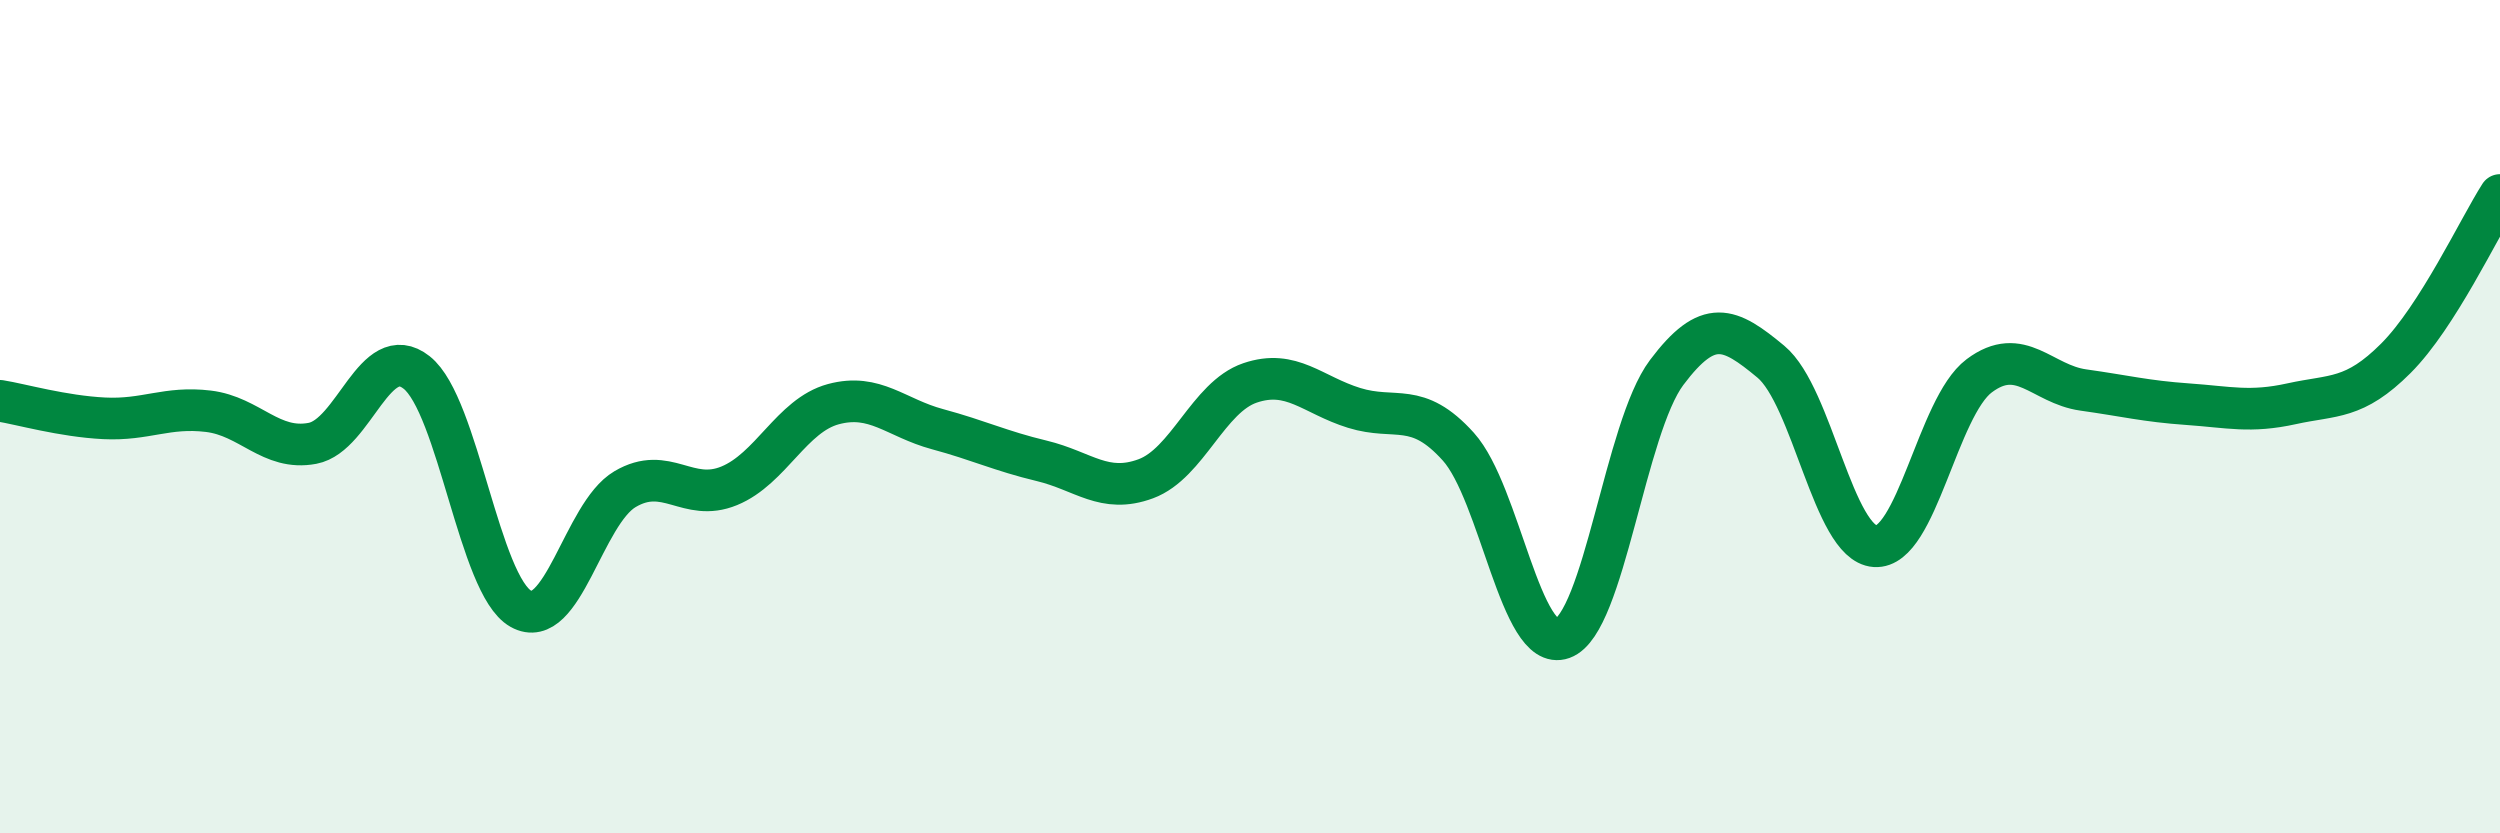
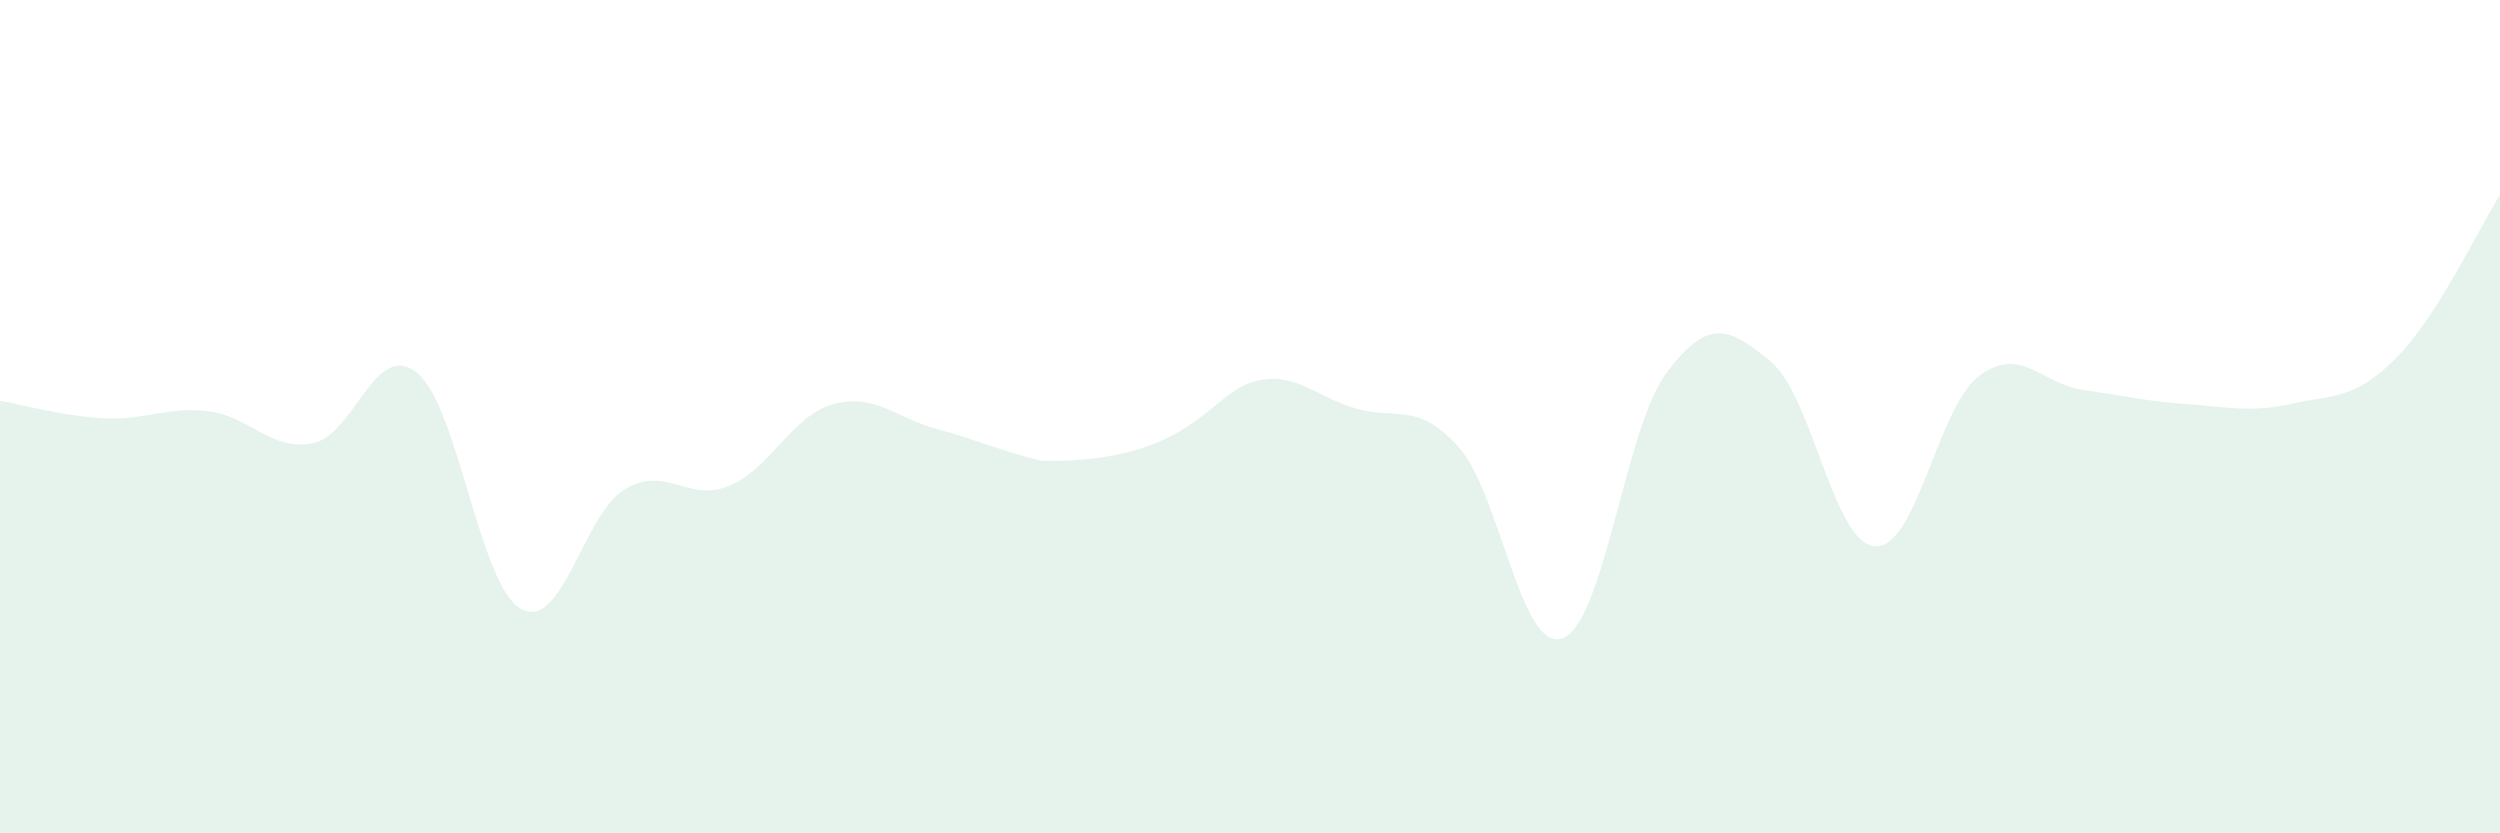
<svg xmlns="http://www.w3.org/2000/svg" width="60" height="20" viewBox="0 0 60 20">
-   <path d="M 0,9.62 C 0.5,9.7 1.5,9.99 2.5,10.04 C 3.5,10.09 4,9.75 5,9.87 C 6,9.99 6.5,10.83 7.5,10.64 C 8.5,10.45 9,8.15 10,8.94 C 11,9.73 11.5,14.05 12.5,14.61 C 13.5,15.17 14,12.33 15,11.74 C 16,11.15 16.5,12.07 17.5,11.66 C 18.5,11.25 19,9.97 20,9.7 C 21,9.43 21.5,10.03 22.5,10.3 C 23.5,10.57 24,10.82 25,11.06 C 26,11.3 26.5,11.86 27.5,11.49 C 28.5,11.12 29,9.53 30,9.19 C 31,8.85 31.5,9.48 32.5,9.79 C 33.5,10.1 34,9.61 35,10.72 C 36,11.83 36.5,15.68 37.5,15.32 C 38.5,14.96 39,10.27 40,8.94 C 41,7.61 41.5,7.85 42.5,8.68 C 43.5,9.51 44,13.04 45,13.11 C 46,13.18 46.5,9.77 47.5,9.02 C 48.5,8.27 49,9.22 50,9.36 C 51,9.5 51.5,9.63 52.5,9.7 C 53.5,9.77 54,9.91 55,9.69 C 56,9.47 56.5,9.6 57.5,8.6 C 58.5,7.6 59.5,5.46 60,4.68L60 20L0 20Z" fill="#008740" opacity="0.1" stroke-linecap="round" stroke-linejoin="round" />
-   <path d="M 0,9.62 C 0.5,9.7 1.5,9.99 2.5,10.04 C 3.5,10.09 4,9.75 5,9.87 C 6,9.99 6.5,10.83 7.5,10.64 C 8.5,10.45 9,8.15 10,8.94 C 11,9.73 11.5,14.05 12.5,14.61 C 13.5,15.17 14,12.33 15,11.74 C 16,11.15 16.5,12.07 17.5,11.66 C 18.5,11.25 19,9.97 20,9.7 C 21,9.43 21.5,10.03 22.5,10.3 C 23.5,10.57 24,10.82 25,11.06 C 26,11.3 26.5,11.86 27.5,11.49 C 28.5,11.12 29,9.53 30,9.19 C 31,8.85 31.5,9.48 32.5,9.79 C 33.5,10.1 34,9.61 35,10.72 C 36,11.83 36.5,15.68 37.5,15.32 C 38.5,14.96 39,10.27 40,8.94 C 41,7.61 41.5,7.85 42.5,8.68 C 43.5,9.51 44,13.04 45,13.11 C 46,13.18 46.5,9.77 47.5,9.02 C 48.5,8.27 49,9.22 50,9.36 C 51,9.5 51.5,9.63 52.5,9.7 C 53.5,9.77 54,9.91 55,9.69 C 56,9.47 56.5,9.6 57.5,8.6 C 58.5,7.6 59.5,5.46 60,4.68" stroke="#008740" stroke-width="1" fill="none" stroke-linecap="round" stroke-linejoin="round" />
+   <path d="M 0,9.62 C 0.5,9.7 1.5,9.99 2.5,10.04 C 3.5,10.09 4,9.75 5,9.87 C 6,9.99 6.5,10.83 7.5,10.64 C 8.5,10.45 9,8.15 10,8.94 C 11,9.73 11.5,14.05 12.5,14.61 C 13.5,15.17 14,12.33 15,11.74 C 16,11.15 16.5,12.07 17.5,11.66 C 18.5,11.25 19,9.97 20,9.7 C 21,9.43 21.5,10.03 22.5,10.3 C 23.5,10.57 24,10.82 25,11.06 C 28.5,11.12 29,9.53 30,9.19 C 31,8.85 31.5,9.48 32.5,9.79 C 33.5,10.1 34,9.61 35,10.72 C 36,11.83 36.5,15.68 37.5,15.32 C 38.5,14.96 39,10.27 40,8.94 C 41,7.61 41.5,7.85 42.5,8.68 C 43.5,9.51 44,13.04 45,13.11 C 46,13.18 46.5,9.77 47.5,9.02 C 48.5,8.27 49,9.22 50,9.36 C 51,9.5 51.5,9.63 52.5,9.7 C 53.5,9.77 54,9.91 55,9.69 C 56,9.47 56.5,9.6 57.5,8.6 C 58.5,7.6 59.5,5.46 60,4.68L60 20L0 20Z" fill="#008740" opacity="0.1" stroke-linecap="round" stroke-linejoin="round" />
</svg>